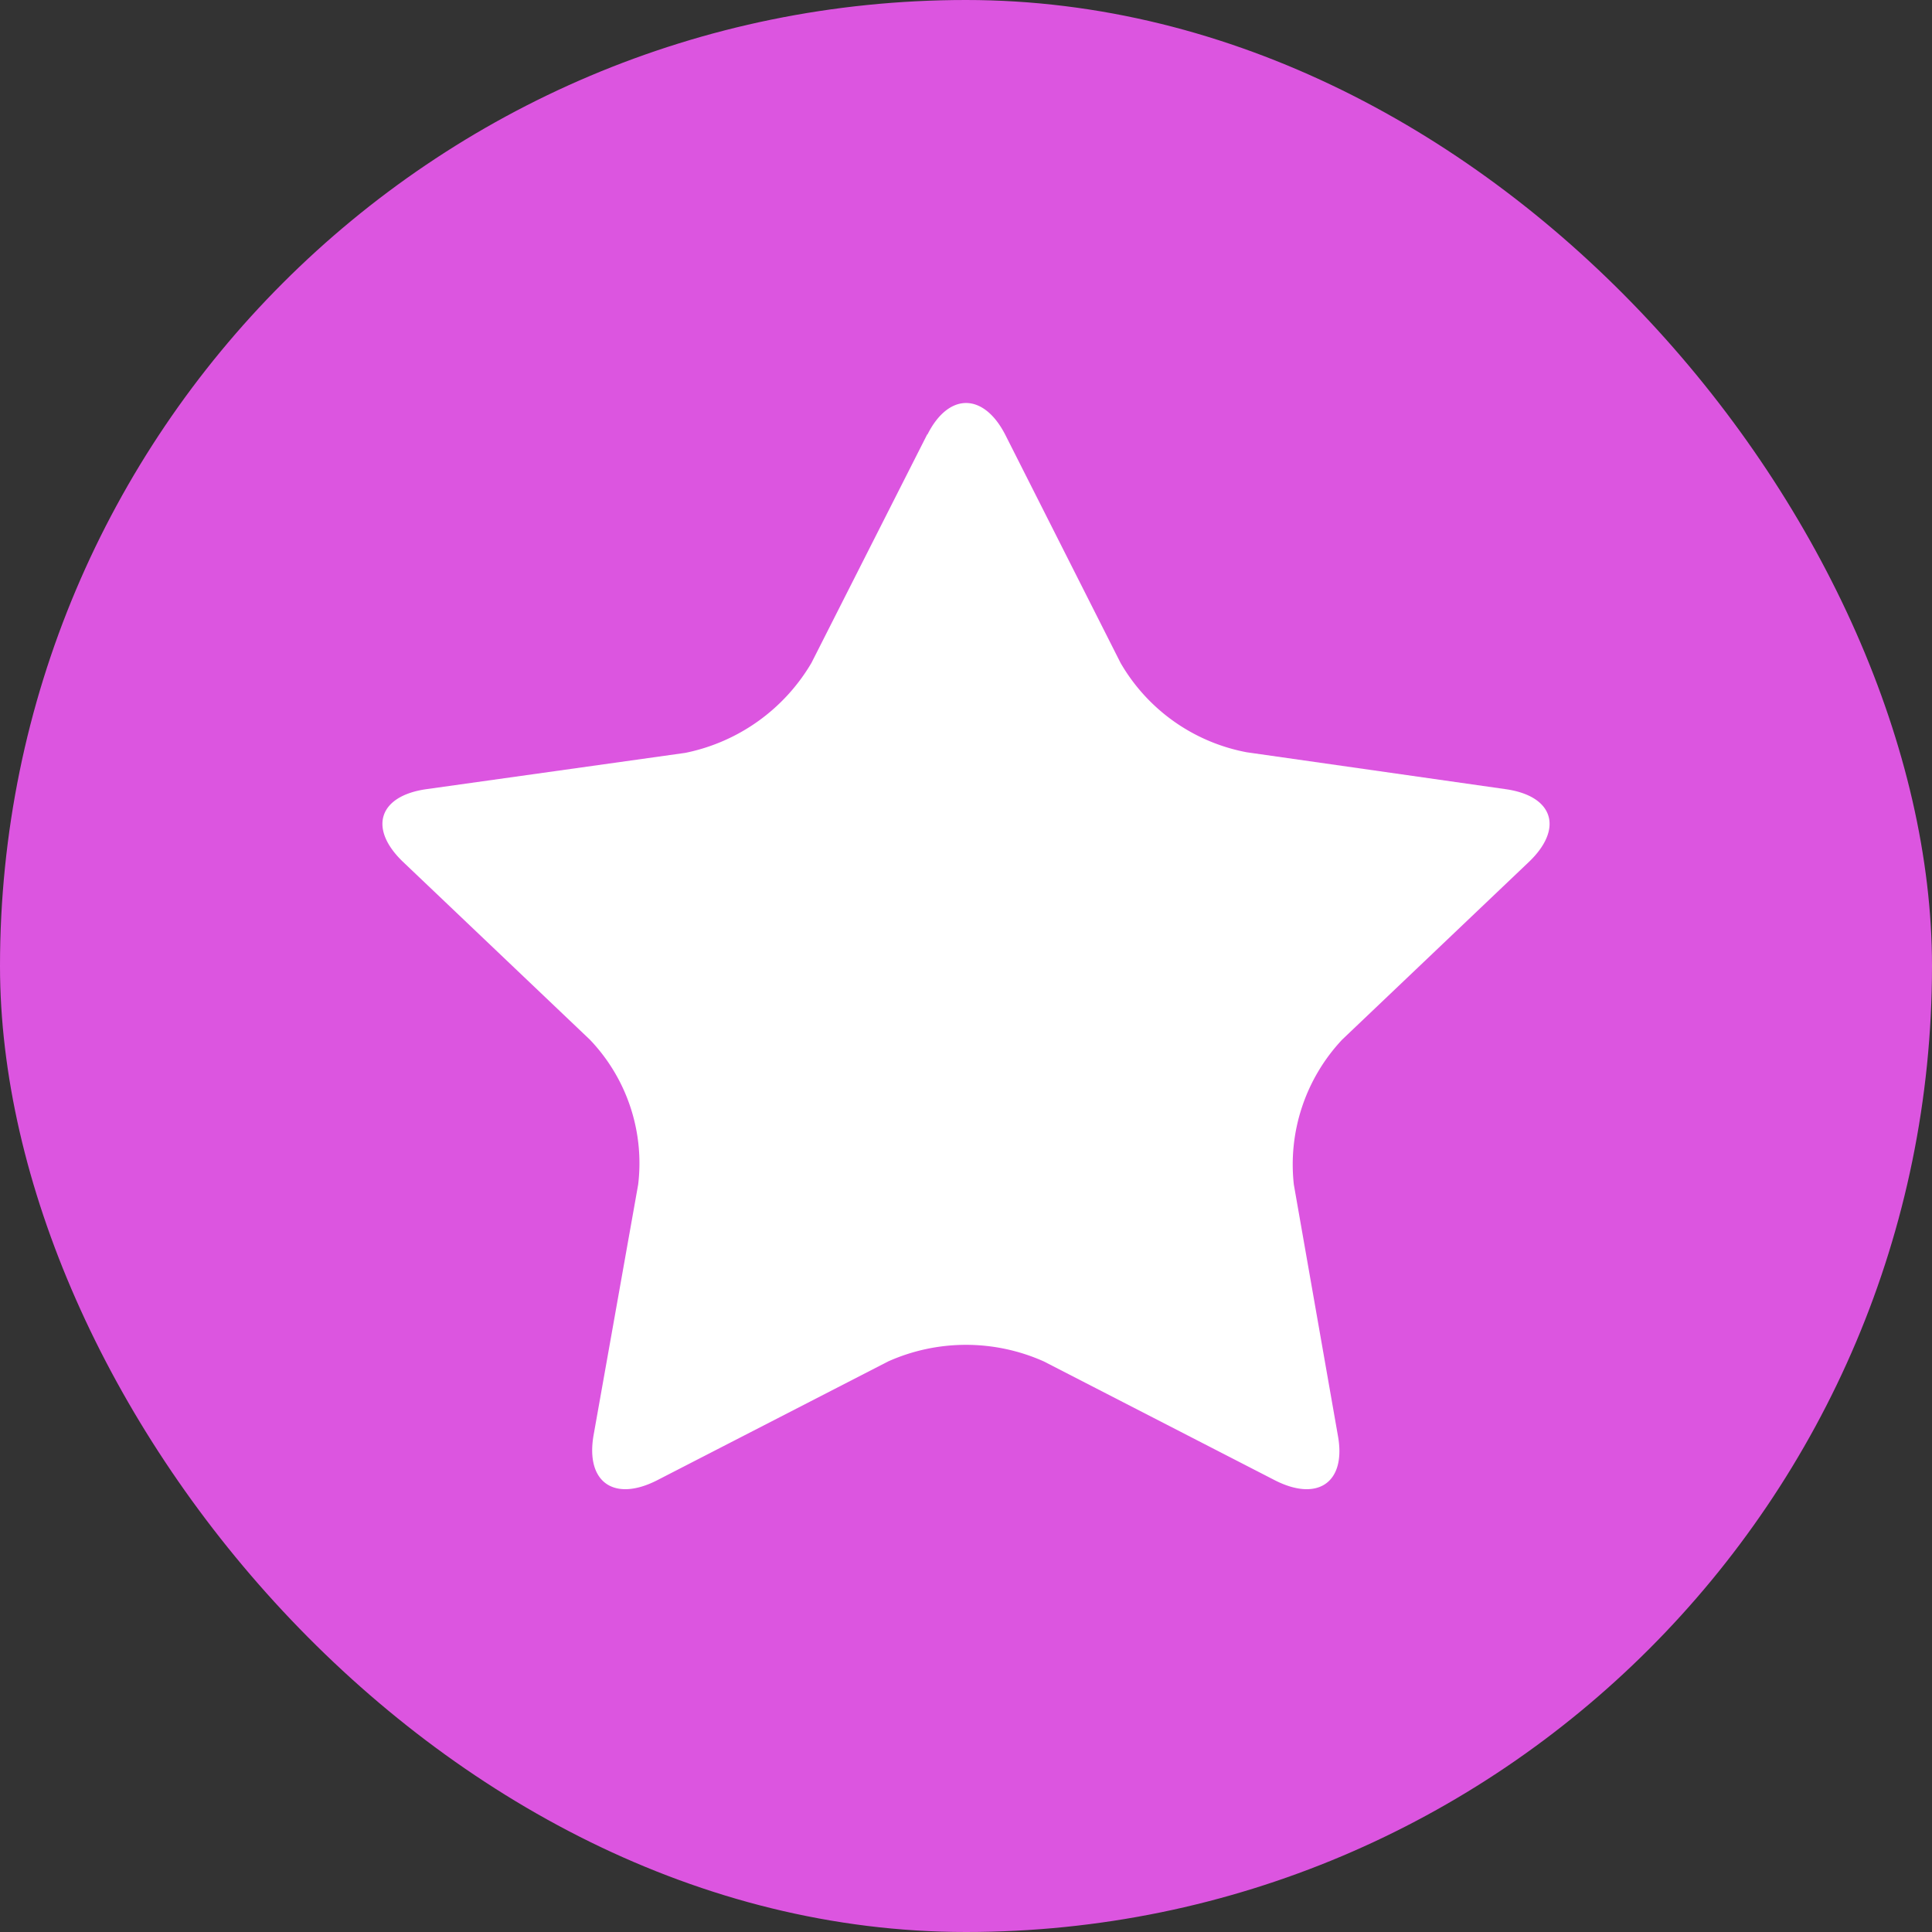
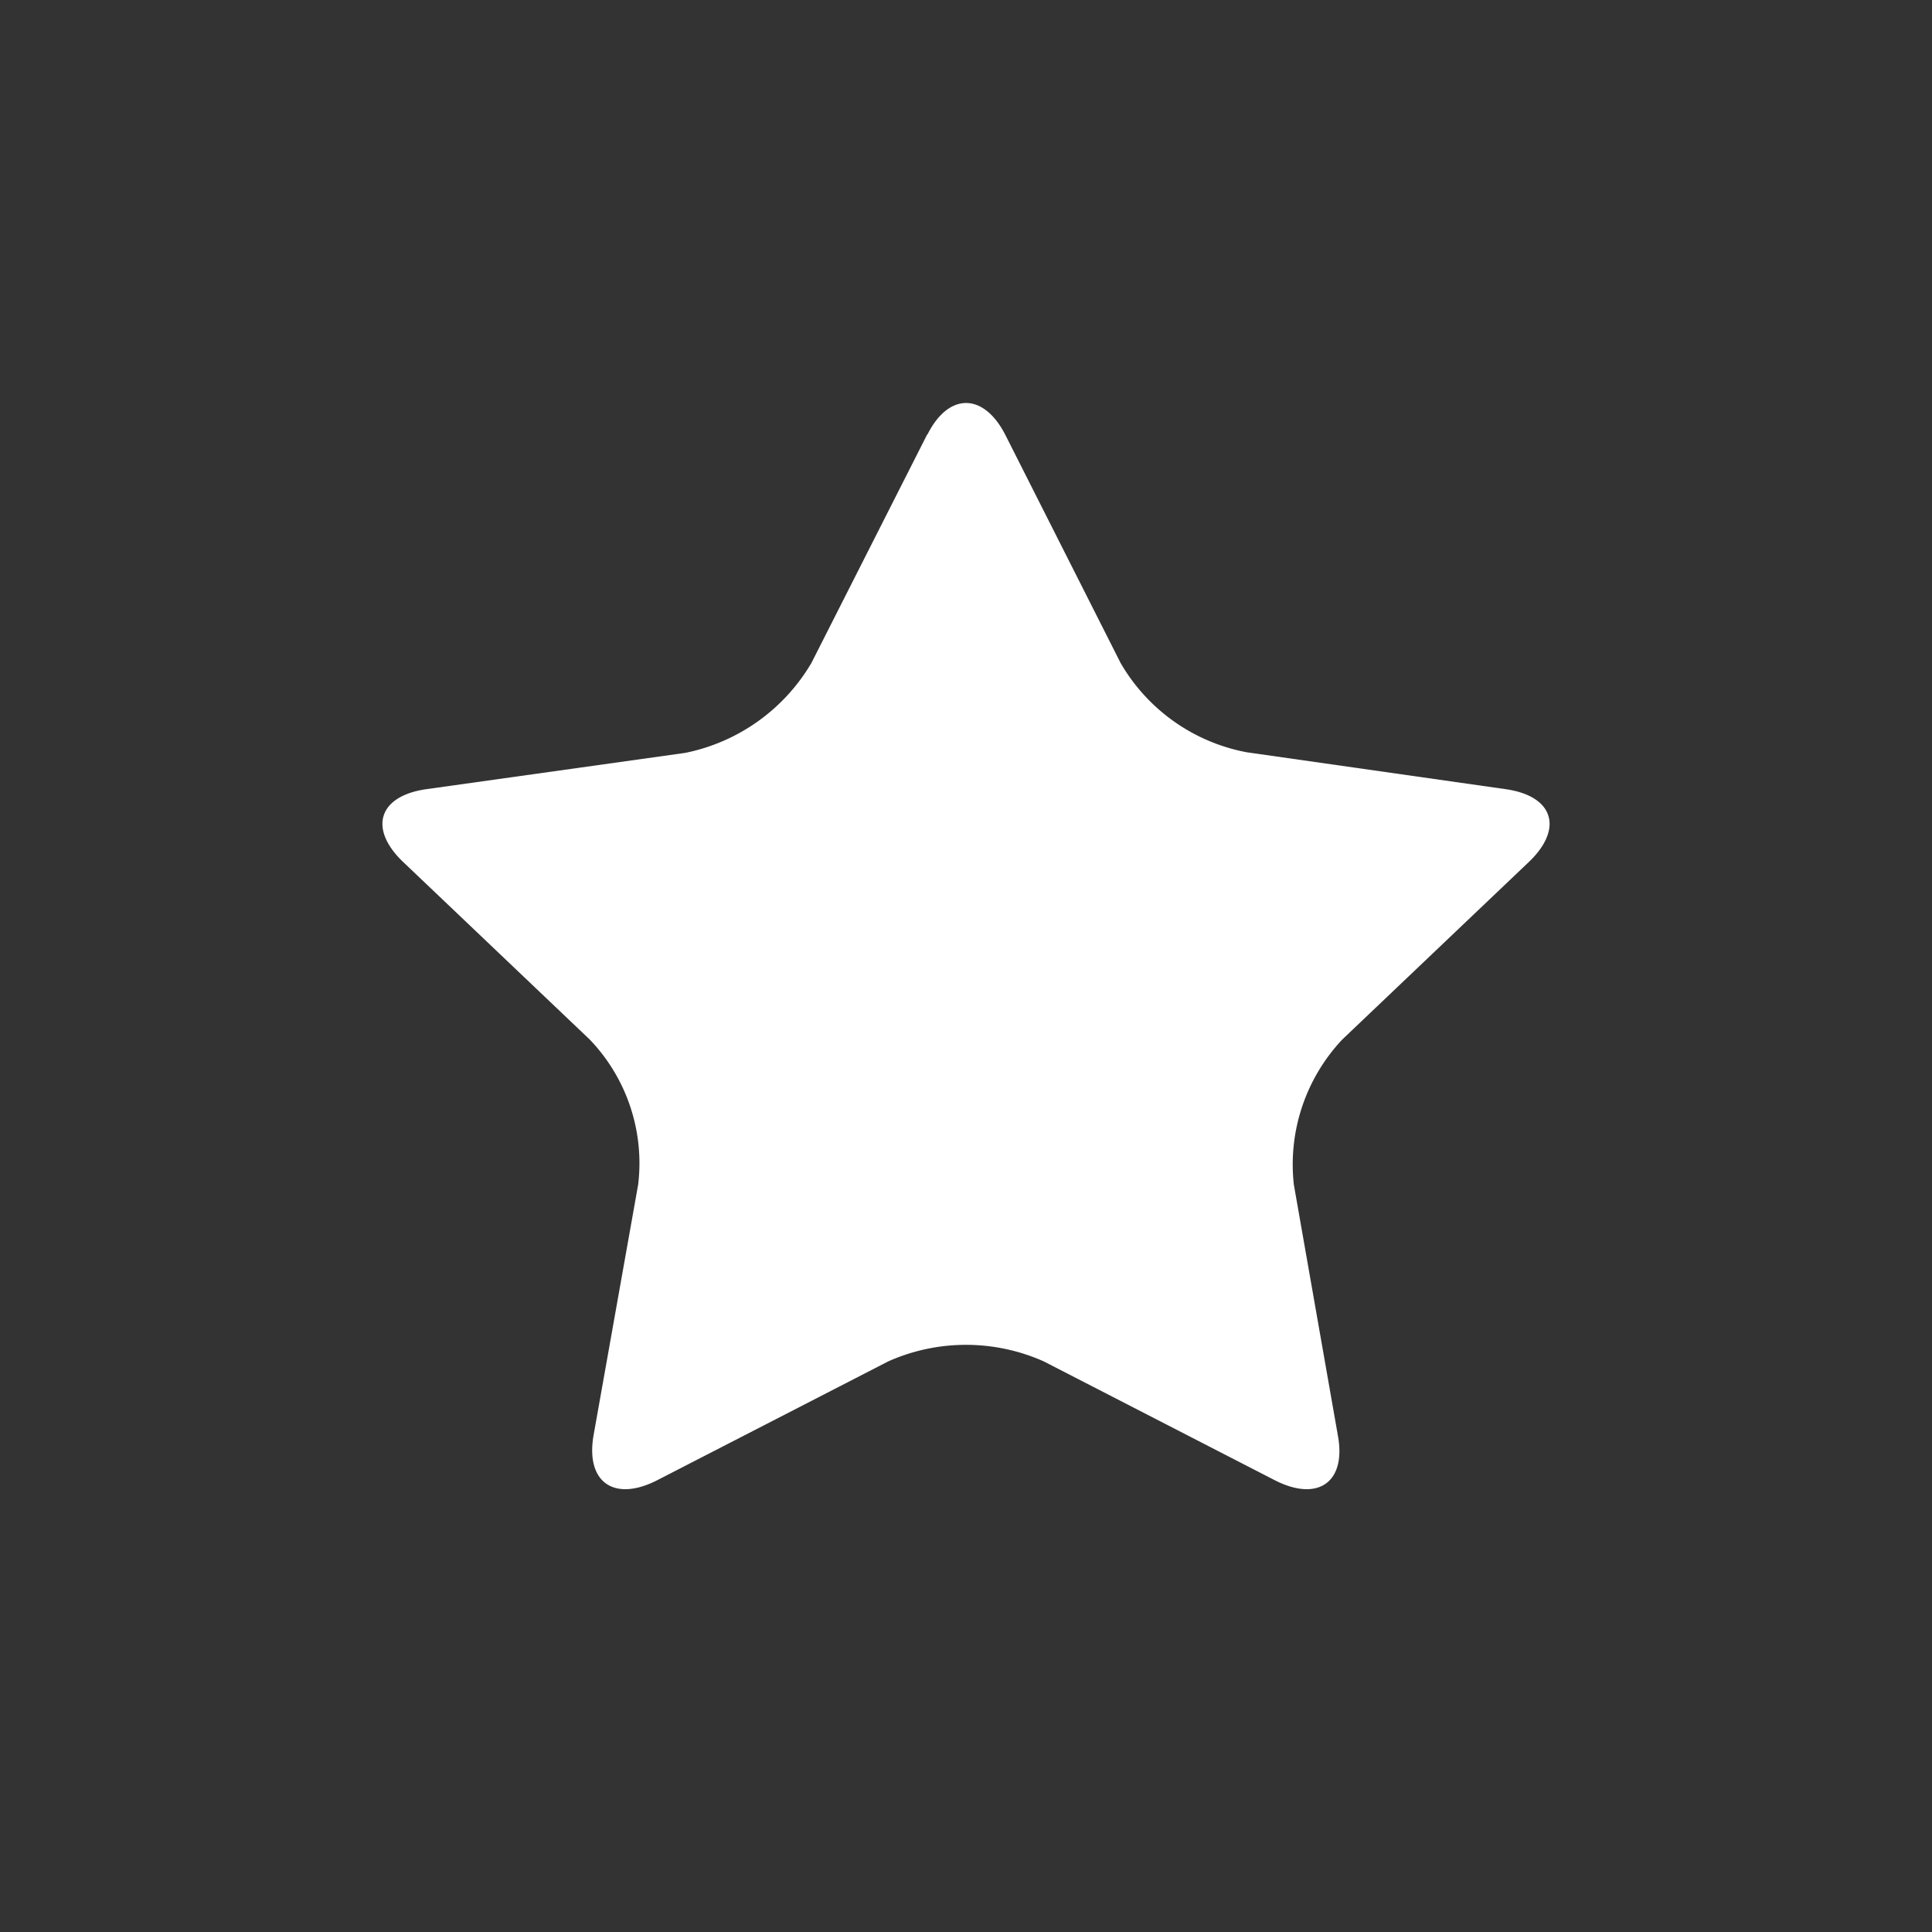
<svg xmlns="http://www.w3.org/2000/svg" fill="none" viewBox="0 0 32 32">
  <rect x="0" y="0" width="32" height="32" fill="#333333" stroke="none" />
-   <rect width="32" height="32" fill="#DC55E0" rx="16" />
  <path fill="#fff" d="M15.36 7.2c.35-.7.93-.7 1.29 0l1.91 3.78a3.07 3.07 0 0 0 2.09 1.48l4.28.61c.8.11.97.65.4 1.2l-3.1 2.95a3.02 3.02 0 0 0-.8 2.4l.73 4.16c.14.77-.33 1.1-1.04.74l-3.83-1.97a3.16 3.16 0 0 0-2.58 0l-3.83 1.97c-.71.36-1.18.03-1.05-.74l.74-4.16a2.96 2.96 0 0 0-.8-2.4l-3.1-2.95c-.57-.55-.4-1.09.4-1.2l4.28-.6a3.15 3.15 0 0 0 2.09-1.49l1.92-3.79Z" />
</svg>